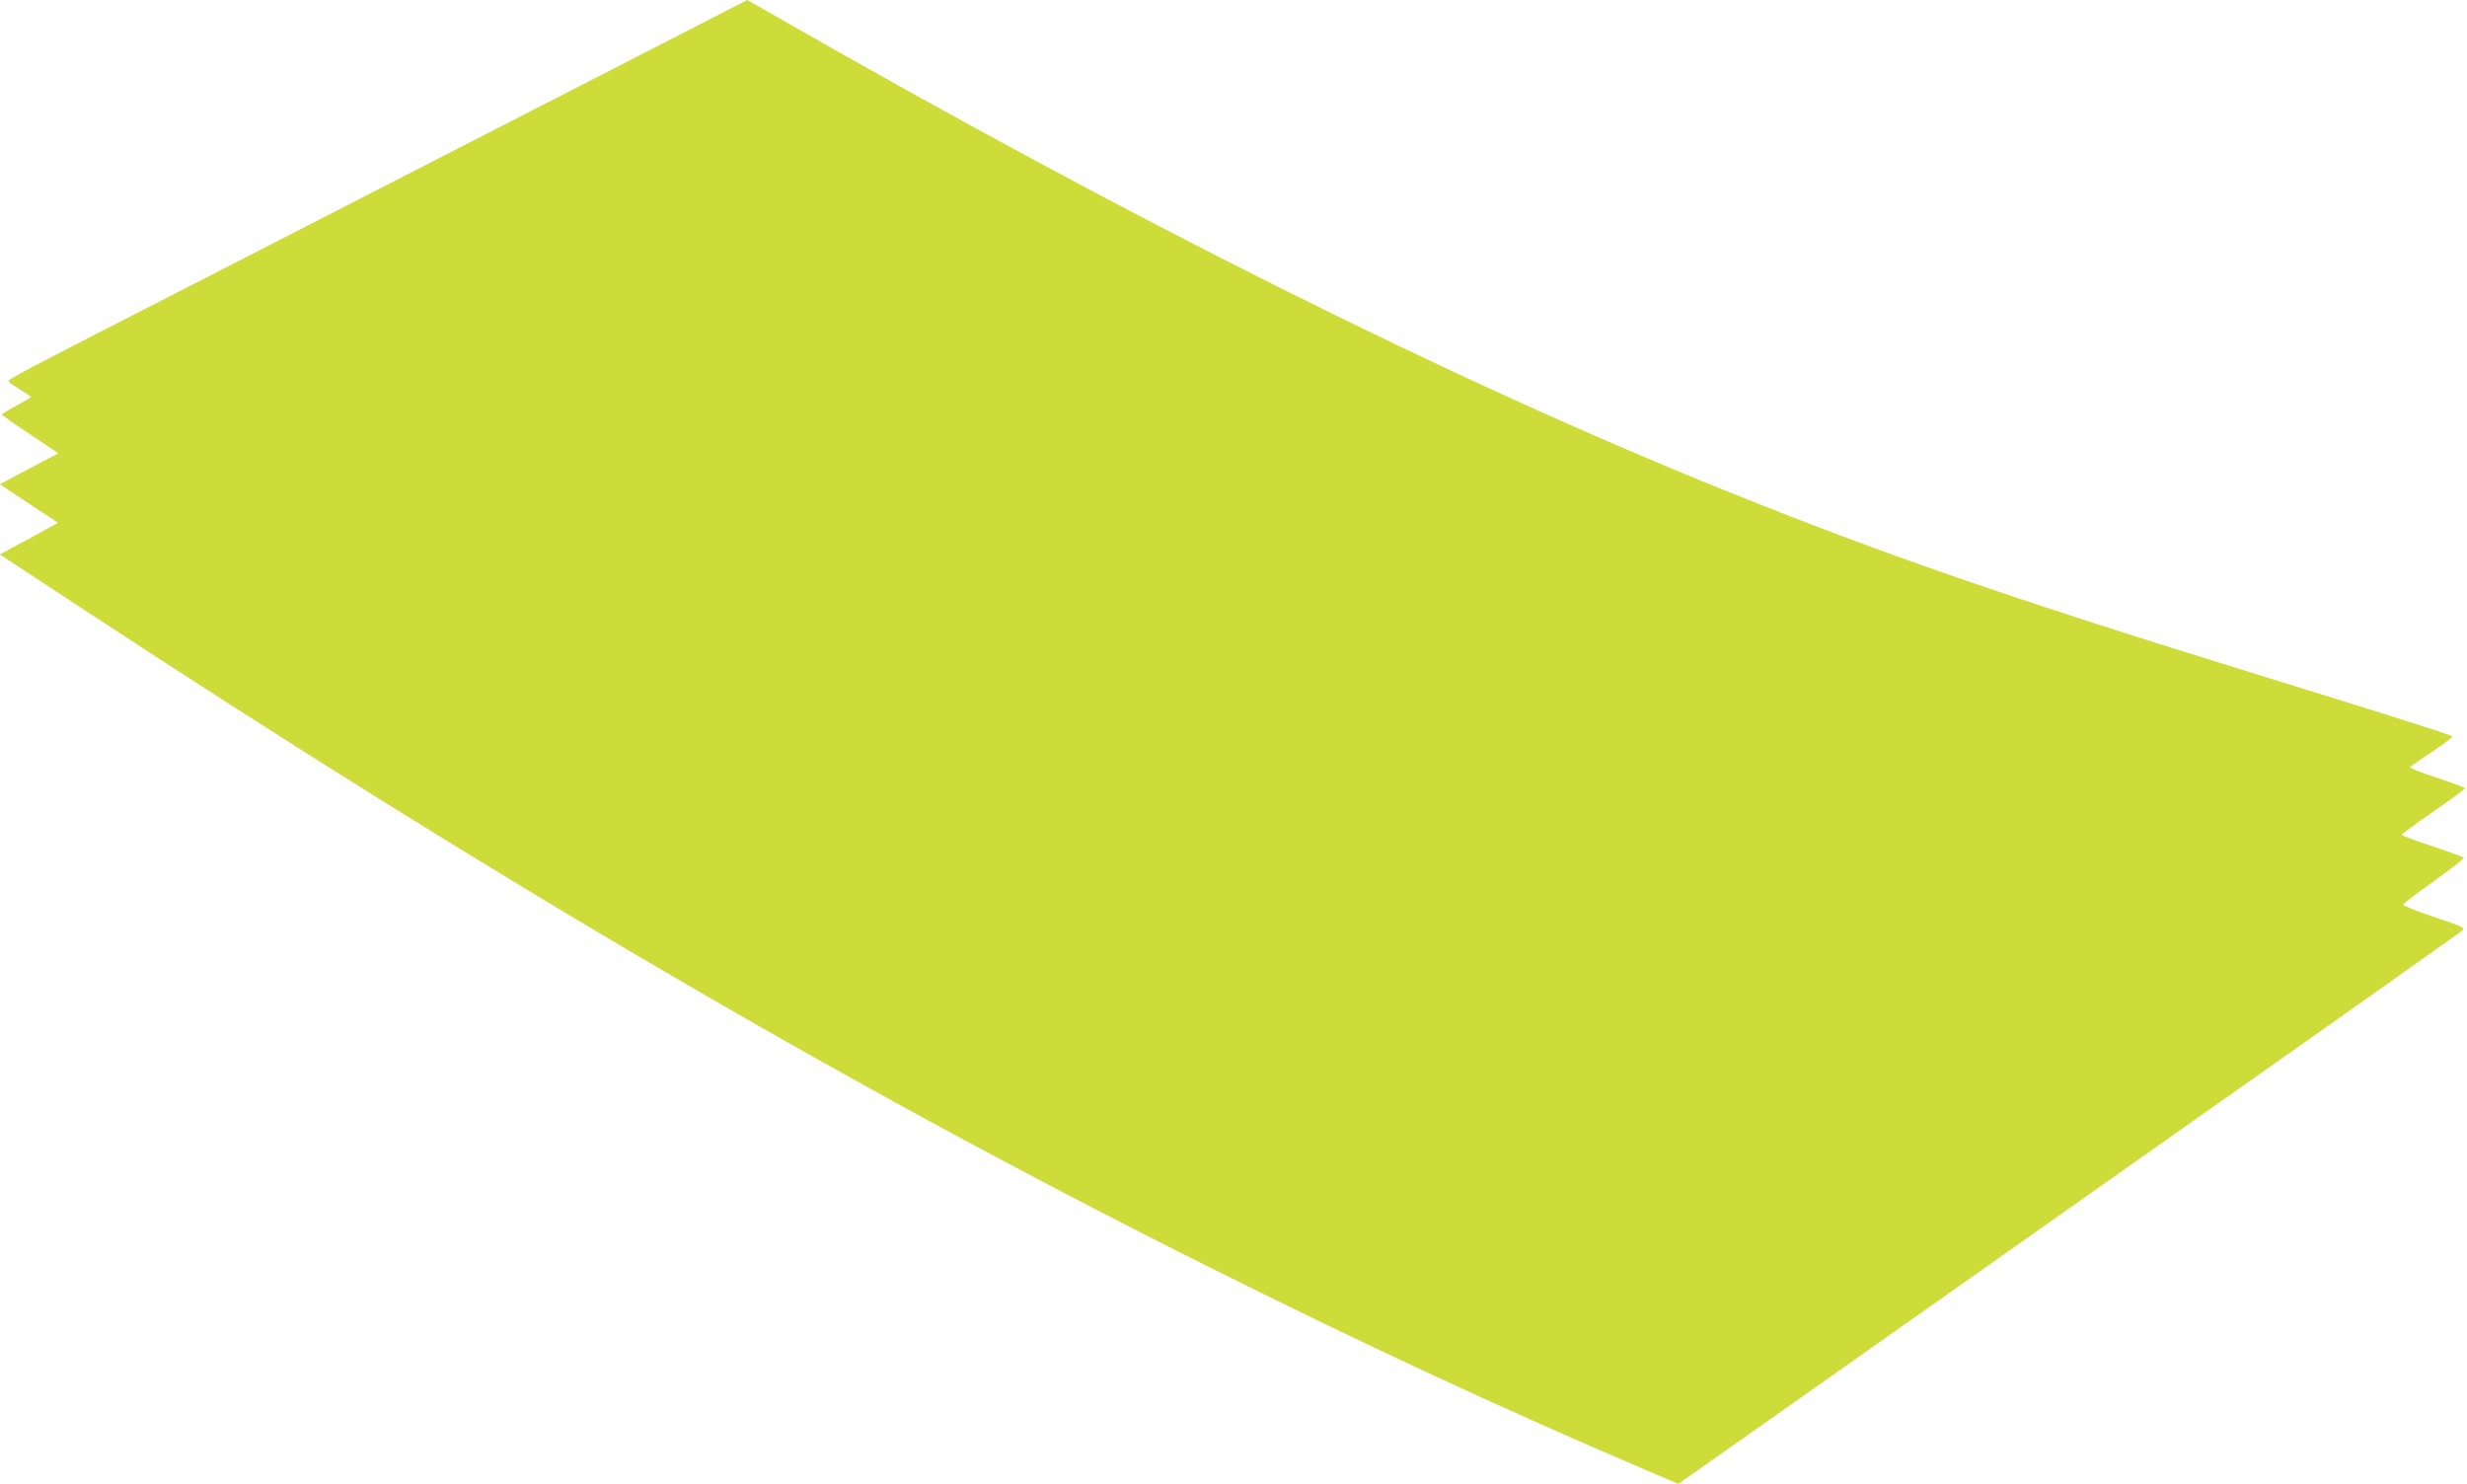
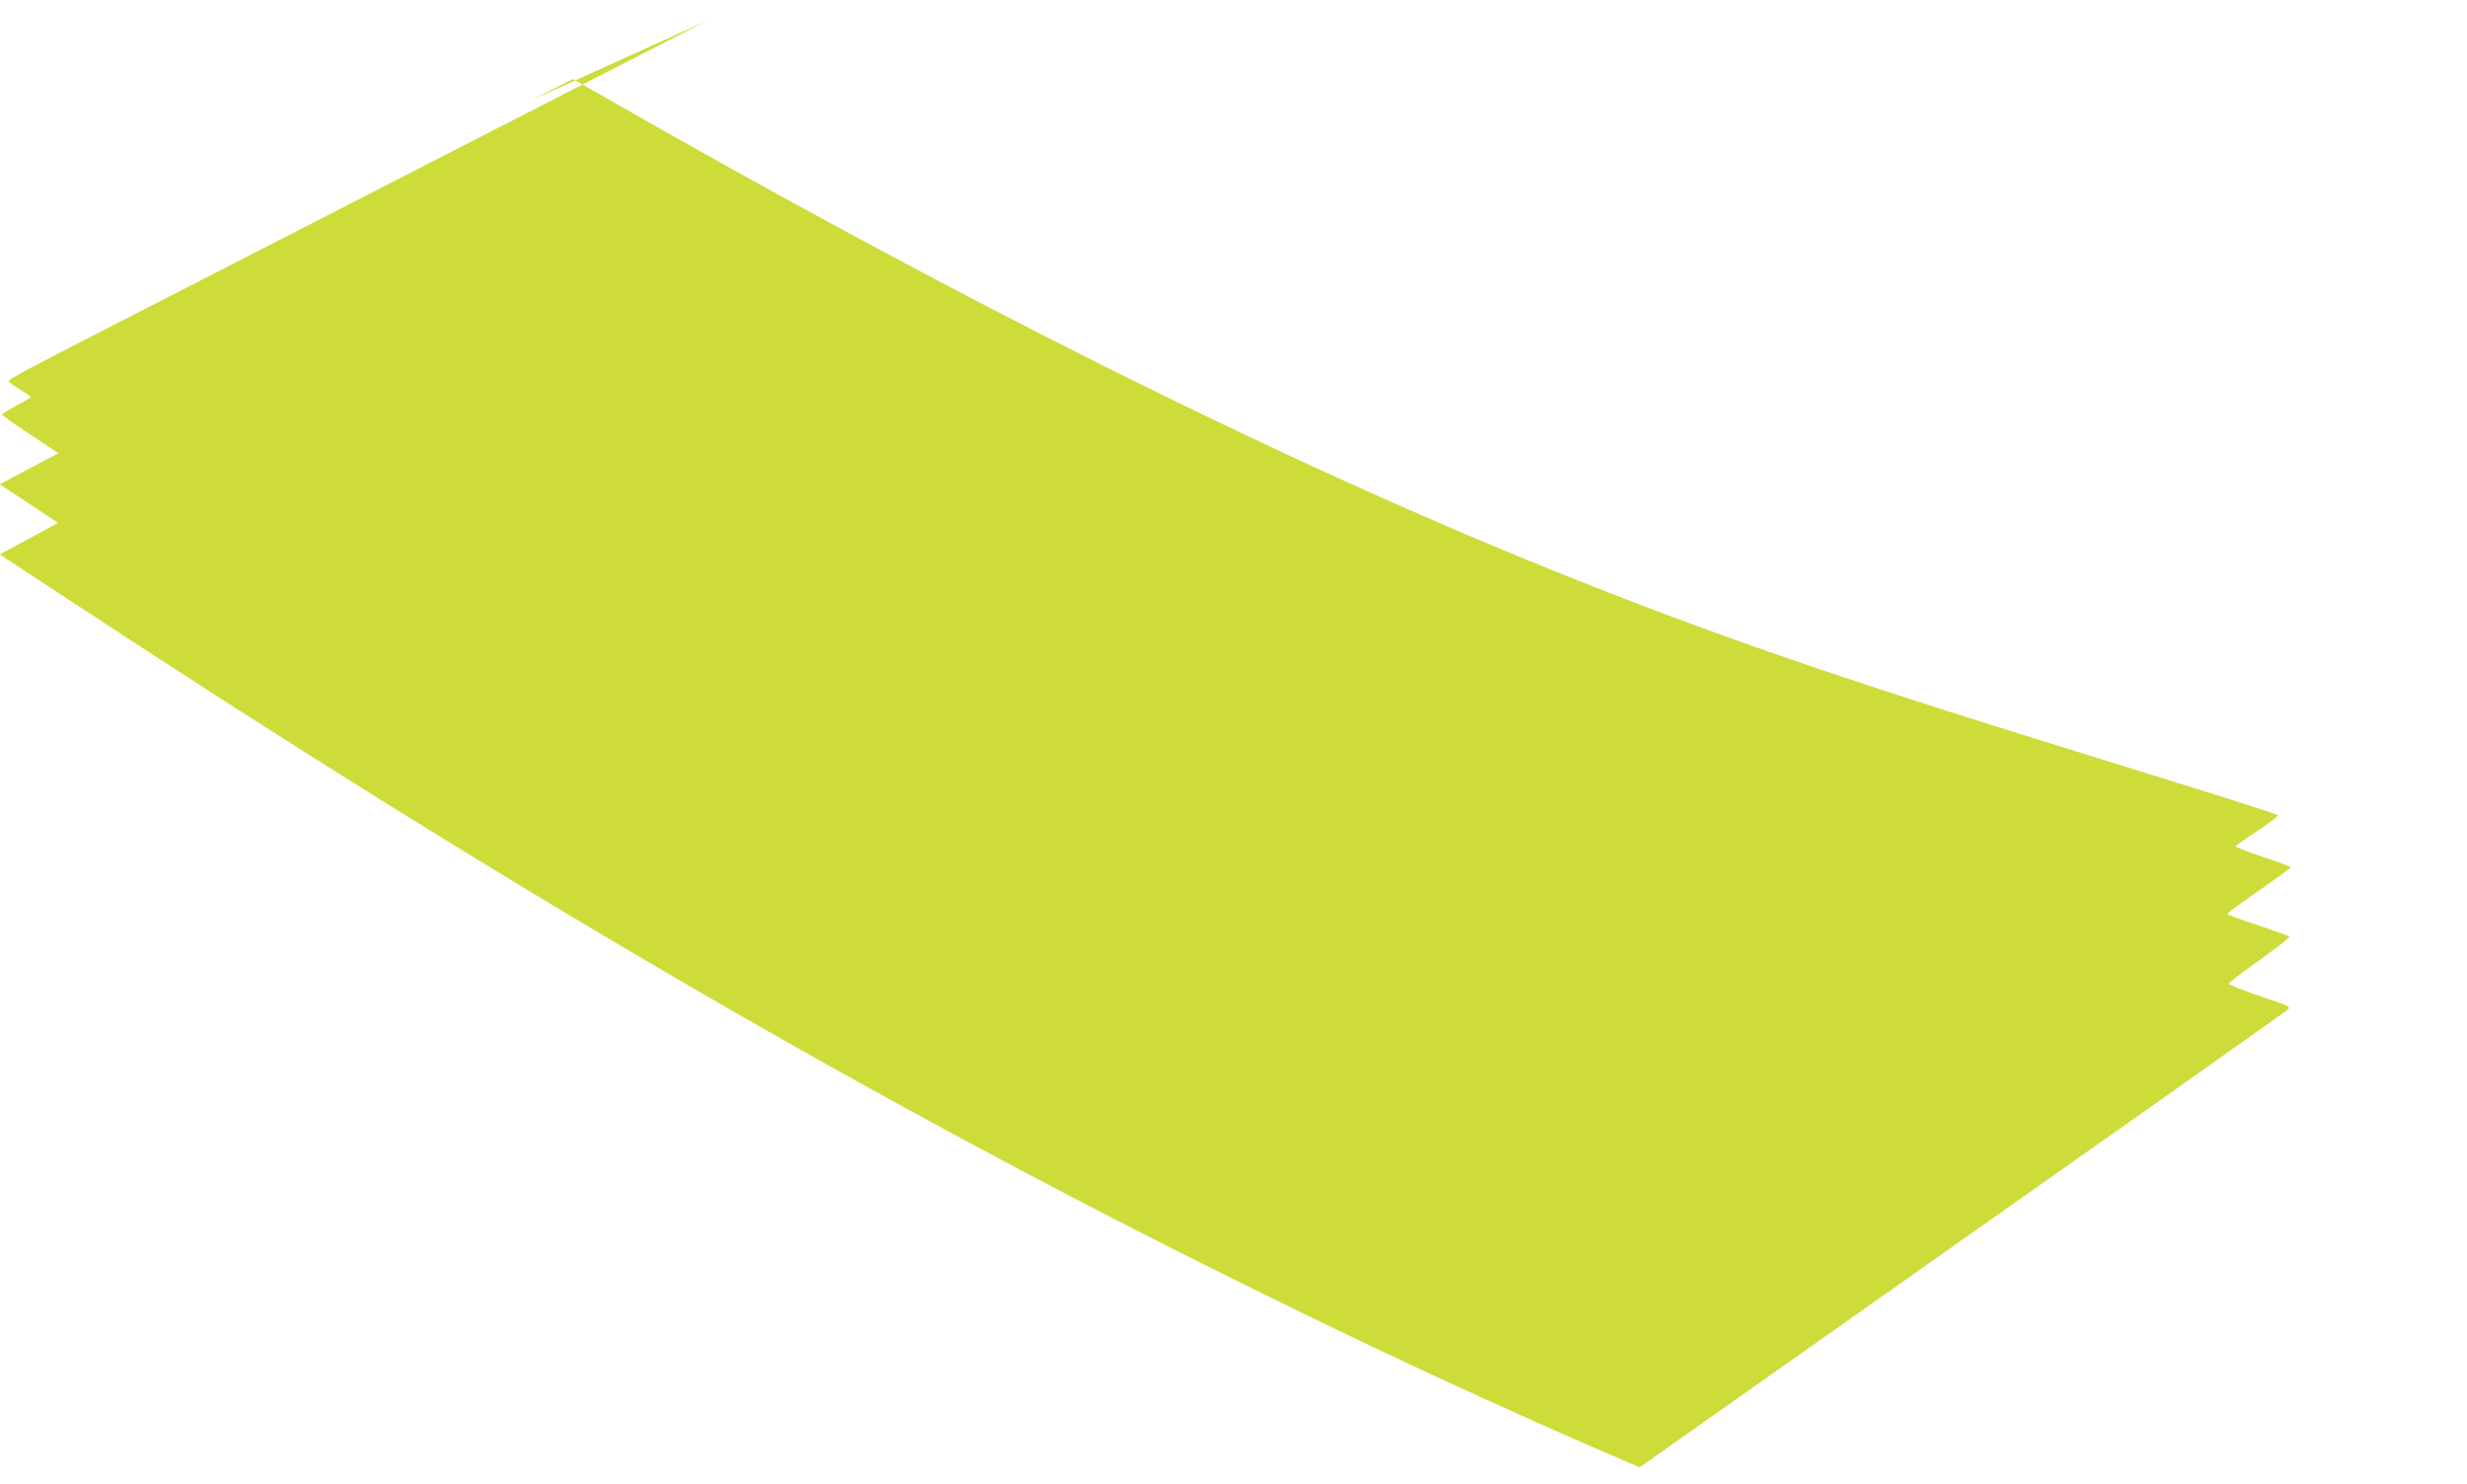
<svg xmlns="http://www.w3.org/2000/svg" version="1.0" width="1280pt" height="770pt" viewBox="0 0 1280 770" preserveAspectRatio="xMidYMid meet">
  <g transform="translate(0,770) scale(0.1,-0.1)" fill="#cddc39" stroke="none">
-     <path d="M3665 7591 c-115 -59 -489 -251 -830 -426 -341 -174 -692 -355 -780 -400 -88 -45 -522 -268 -965 -495 -1010 -517 -1052 -539 -1045 -550 3 -5 30 -24 60 -42 30 -18 55 -35 55 -38 0 -3 -34 -23 -75 -45 -41 -22 -75 -43 -75 -46 0 -3 66 -50 146 -103 l147 -98 -152 -80 -152 -81 151 -100 151 -100 -68 -37 c-37 -21 -105 -58 -151 -82 l-83 -45 408 -268 c2170 -1426 3997 -2495 5853 -3423 797 -399 1517 -734 2247 -1046 l201 -86 704 496 c387 273 1297 915 2023 1427 726 511 1328 938 1339 947 17 17 11 20 -143 71 -89 30 -161 59 -162 64 -1 6 72 61 161 124 88 63 158 117 153 121 -4 4 -79 31 -165 60 -87 28 -158 55 -157 58 0 4 74 58 165 121 90 63 164 117 164 121 0 3 -65 27 -145 54 -80 26 -143 51 -141 55 3 4 55 41 116 81 61 40 107 76 103 80 -9 8 -382 126 -1043 330 -1264 391 -1908 614 -2725 943 -1425 575 -3084 1404 -4948 2473 -71 41 -130 74 -130 74 -1 0 -96 -49 -212 -109z" />
+     <path d="M3665 7591 c-115 -59 -489 -251 -830 -426 -341 -174 -692 -355 -780 -400 -88 -45 -522 -268 -965 -495 -1010 -517 -1052 -539 -1045 -550 3 -5 30 -24 60 -42 30 -18 55 -35 55 -38 0 -3 -34 -23 -75 -45 -41 -22 -75 -43 -75 -46 0 -3 66 -50 146 -103 l147 -98 -152 -80 -152 -81 151 -100 151 -100 -68 -37 c-37 -21 -105 -58 -151 -82 l-83 -45 408 -268 c2170 -1426 3997 -2495 5853 -3423 797 -399 1517 -734 2247 -1046 c387 273 1297 915 2023 1427 726 511 1328 938 1339 947 17 17 11 20 -143 71 -89 30 -161 59 -162 64 -1 6 72 61 161 124 88 63 158 117 153 121 -4 4 -79 31 -165 60 -87 28 -158 55 -157 58 0 4 74 58 165 121 90 63 164 117 164 121 0 3 -65 27 -145 54 -80 26 -143 51 -141 55 3 4 55 41 116 81 61 40 107 76 103 80 -9 8 -382 126 -1043 330 -1264 391 -1908 614 -2725 943 -1425 575 -3084 1404 -4948 2473 -71 41 -130 74 -130 74 -1 0 -96 -49 -212 -109z" />
  </g>
</svg>